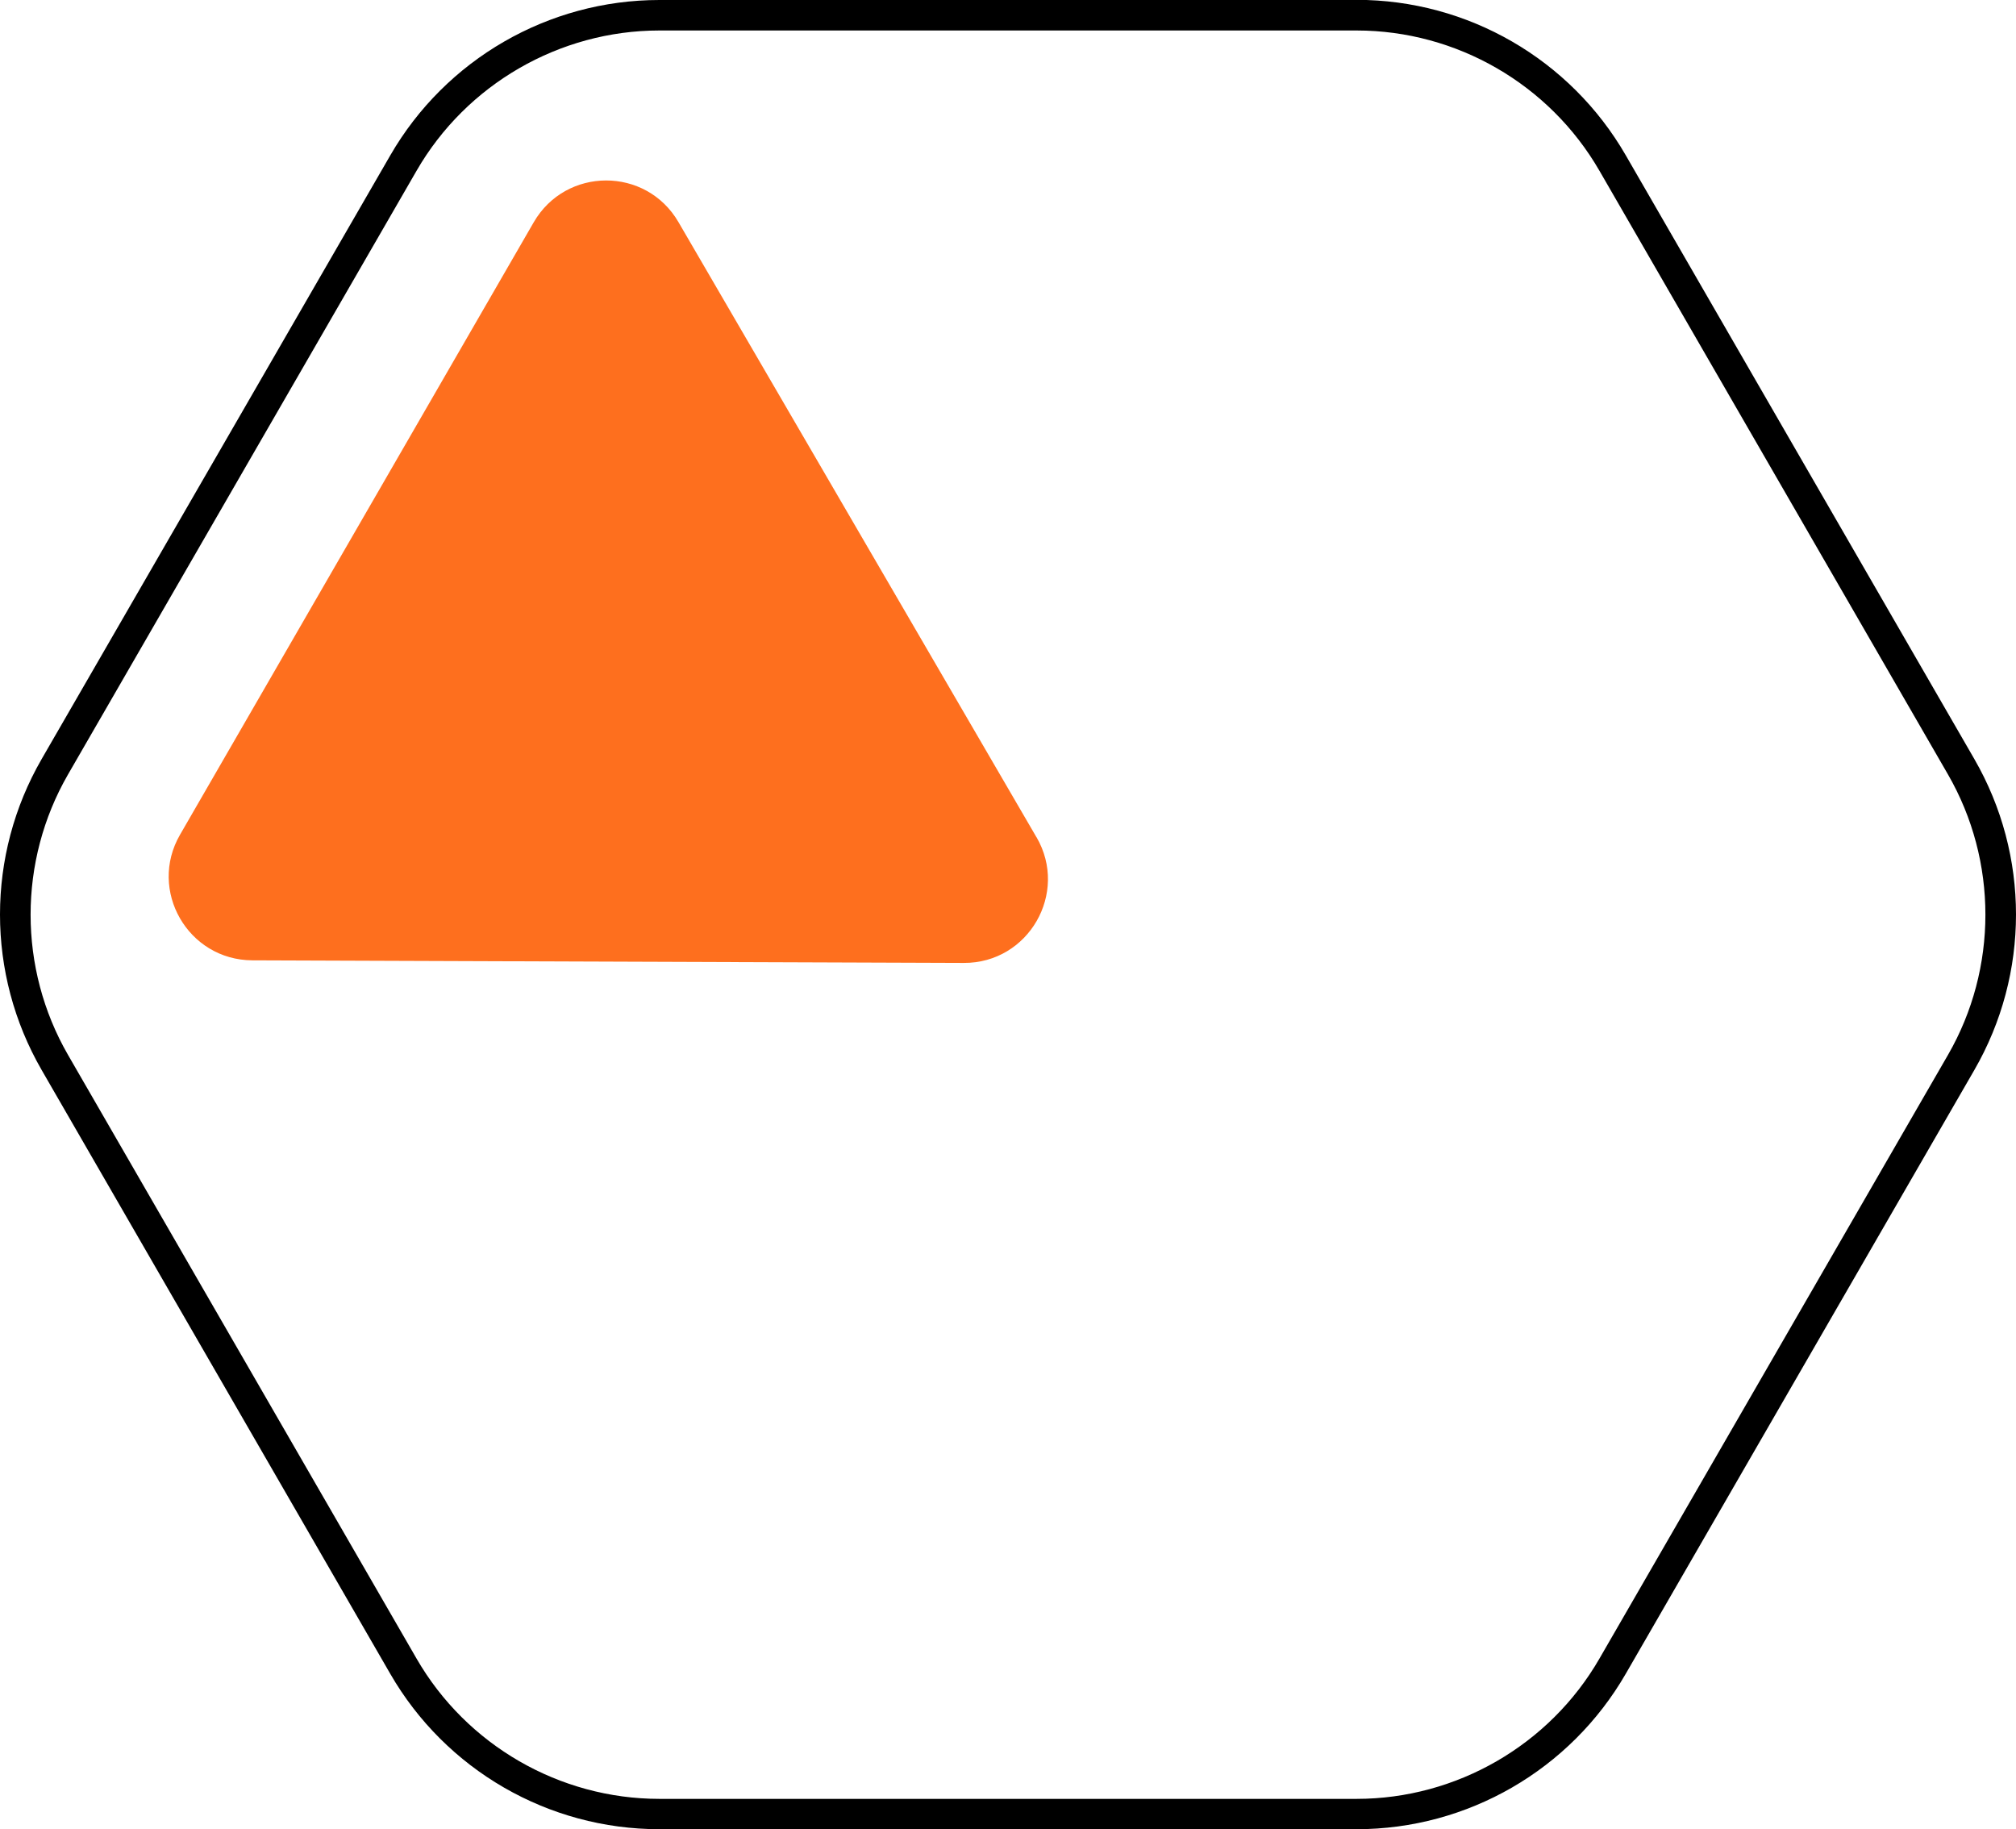
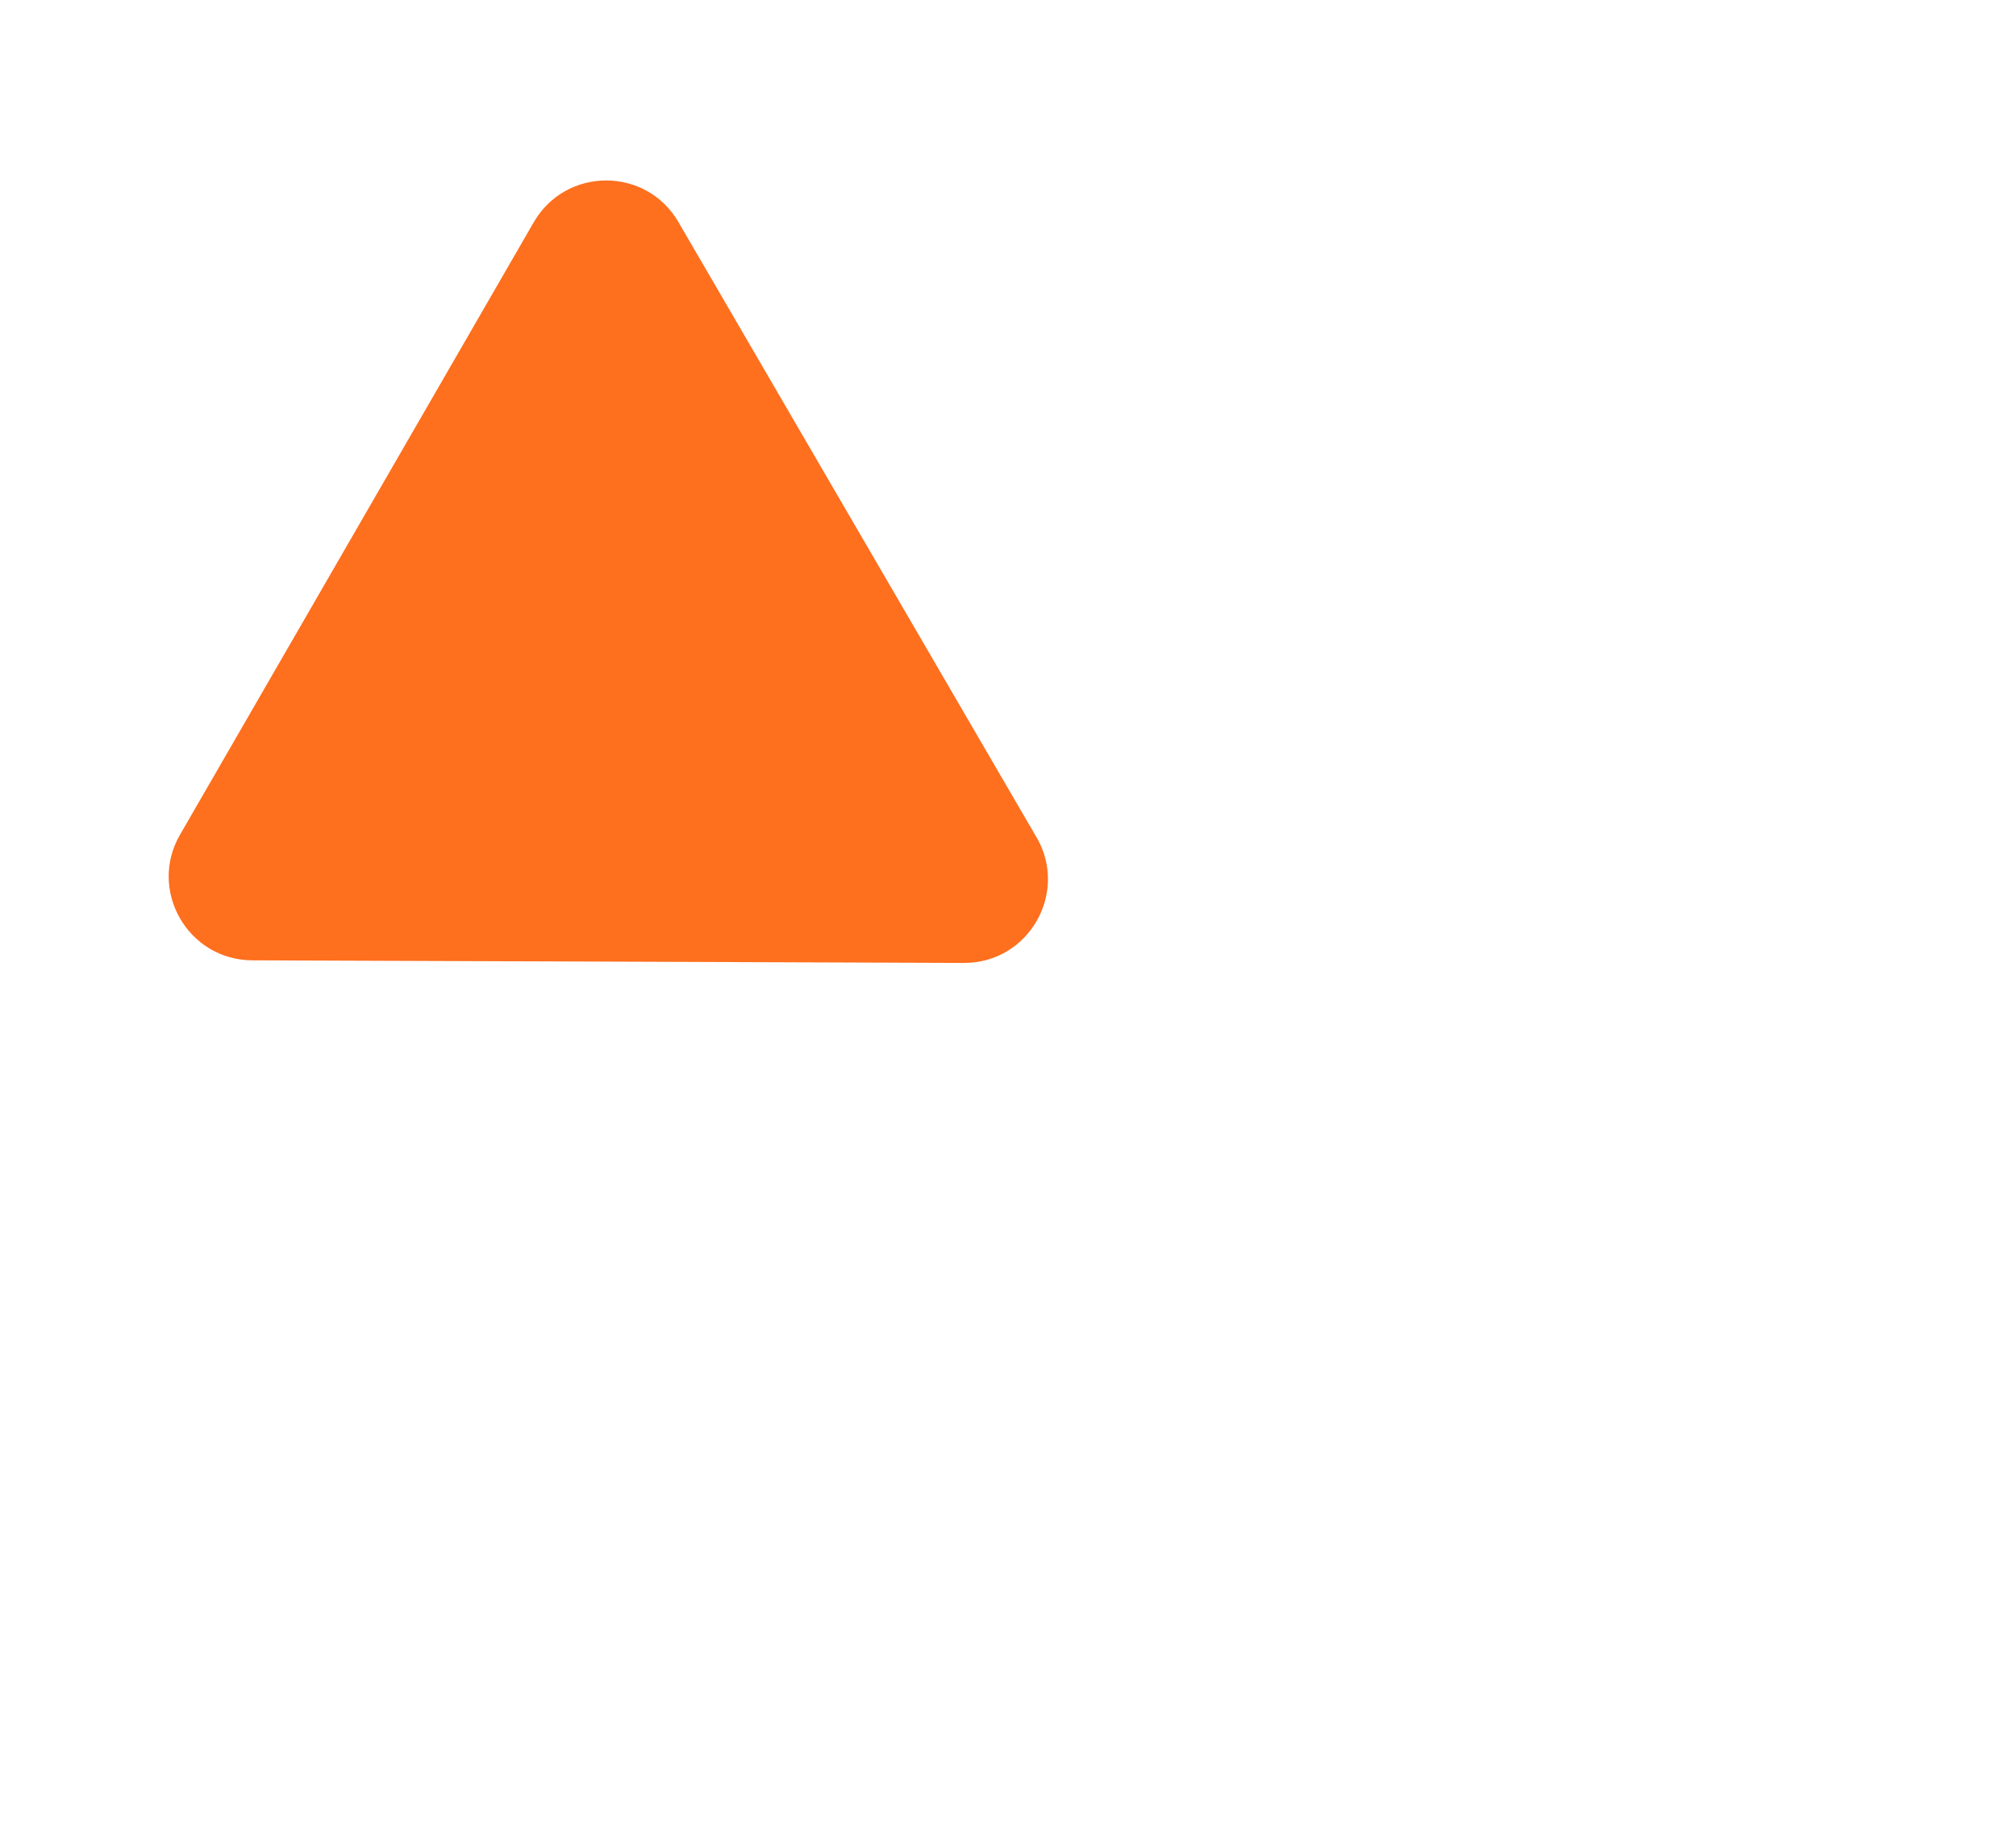
<svg xmlns="http://www.w3.org/2000/svg" id="Livello_2" data-name="Livello 2" viewBox="0 0 132.26 120">
  <defs>
    <style>
      .cls-1, .cls-2 {
        stroke-width: 0px;
      }

      .cls-2 {
        fill: #fe6f1e;
      }
    </style>
  </defs>
  <g id="Livello_1-2" data-name="Livello 1">
    <path class="cls-2" d="m67.99,54.91L44.51,14.57c-2.12-3.65-7.39-3.64-9.5.02L11.81,54.76c-2.11,3.65.52,8.22,4.74,8.24l46.68.17c4.25.02,6.9-4.59,4.77-8.25Z" />
-     <path class="cls-1" d="m89,2c6.55,0,12.65,3.52,15.93,9.2l22.87,39.61c3.27,5.67,3.27,12.72,0,18.39l-22.87,39.61c-3.27,5.67-9.38,9.2-15.93,9.2h-45.74c-6.55,0-12.65-3.52-15.93-9.2L4.46,69.2c-3.27-5.67-3.27-12.72,0-18.39L27.33,11.2c3.27-5.67,9.38-9.2,15.93-9.2h45.74m0-2h-45.74c-7.28,0-14.02,3.89-17.66,10.2L2.73,49.8c-3.64,6.31-3.64,14.08,0,20.39l22.87,39.61c3.64,6.31,10.37,10.2,17.66,10.2h45.74c7.28,0,14.02-3.89,17.66-10.2l22.87-39.61c3.64-6.31,3.64-14.08,0-20.39l-22.87-39.61c-3.64-6.31-10.37-10.2-17.66-10.2h0Z" />
  </g>
</svg>